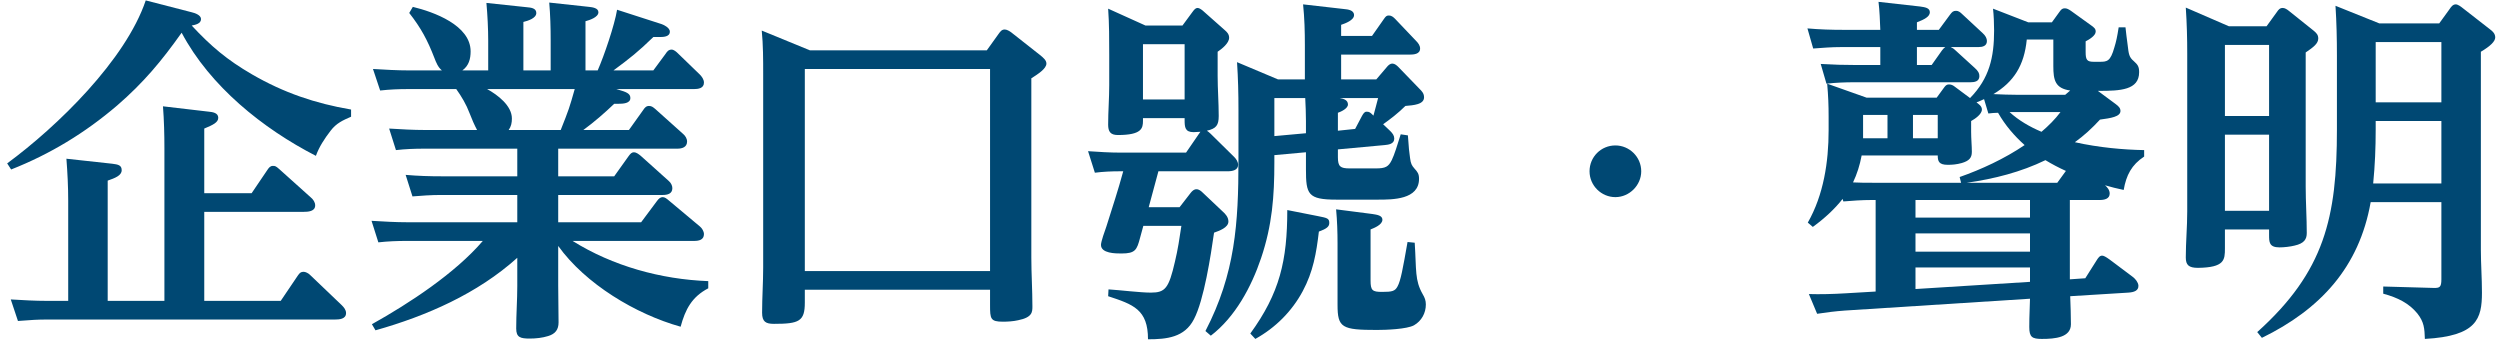
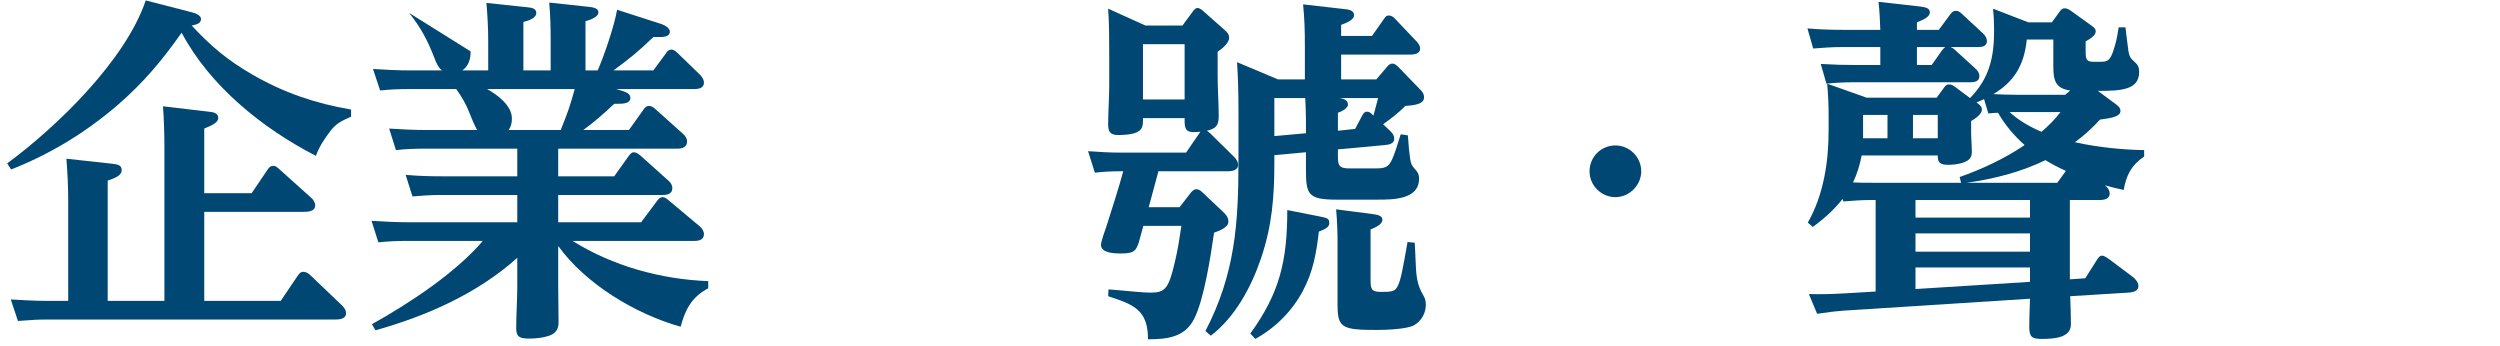
<svg xmlns="http://www.w3.org/2000/svg" width="195px" height="27px" viewBox="0 0 195 27" version="1.1">
  <title>text-statement</title>
  <g id="layout" stroke="none" stroke-width="1" fill="none" fill-rule="evenodd">
    <g id="EN_A-1-TOPページ_pc" transform="translate(-303, -770)" fill="#004873" fill-rule="nonzero">
      <g id="MV" transform="translate(0, 120)">
        <g id="Group-5" transform="translate(40, 618)">
          <g id="text-statement" transform="translate(263.56, 32.032)">
            <path d="M14.392,1.96 C14.672,1.904 15.12,1.82 15.12,1.456 C15.12,1.148 14.644,0.98 14.392,0.924 L10.808,0 C9.24,4.648 3.92,9.828 0,12.712 L0.308,13.188 C3.36,11.984 6.076,10.332 8.568,8.204 C10.64,6.412 12.04,4.732 13.608,2.52 C15.82,6.692 19.936,9.996 24.08,12.124 C24.332,11.424 24.752,10.78 25.228,10.164 C25.676,9.576 26.18,9.352 26.824,9.072 L26.824,8.512 C24.024,8.036 21.56,7.196 19.096,5.768 C17.164,4.648 15.904,3.584 14.392,1.96 Z M15.372,15.036 L15.372,9.996 C16.044,9.716 16.464,9.52 16.464,9.156 C16.464,8.764 16.016,8.708 15.736,8.68 L12.152,8.26 C12.236,9.352 12.264,10.444 12.264,11.536 L12.264,23.436 L7.84,23.436 L7.84,14.056 C8.4,13.86 8.932,13.664 8.932,13.244 C8.932,12.852 8.652,12.796 8.204,12.74 L4.62,12.348 C4.704,13.44 4.76,14.532 4.76,15.624 L4.76,23.436 L3.108,23.436 C2.156,23.436 1.232,23.38 0.28,23.324 L0.84,25.004 C1.876,24.92 2.436,24.892 3.024,24.892 L25.536,24.892 C25.9,24.892 26.432,24.864 26.432,24.388 C26.432,24.136 26.264,23.94 26.096,23.772 L23.604,21.392 C23.492,21.28 23.268,21.168 23.128,21.168 C22.904,21.168 22.82,21.252 22.68,21.448 L21.336,23.436 L15.372,23.436 L15.372,16.492 L23.128,16.492 C23.464,16.492 24.024,16.464 24.024,15.988 C24.024,15.736 23.856,15.512 23.688,15.372 L21.224,13.16 C20.944,12.908 20.888,12.908 20.72,12.908 C20.524,12.908 20.412,13.048 20.3,13.216 L19.068,15.036 L15.372,15.036 Z" id="Shape" />
-             <path d="M47.516,6.916 L53.564,6.916 C53.9,6.916 54.348,6.86 54.348,6.412 C54.348,6.16 54.18,5.936 54.012,5.768 L52.304,4.116 C52.192,4.004 51.996,3.836 51.828,3.836 C51.576,3.836 51.464,4.004 51.352,4.172 L50.4,5.46 L47.292,5.46 C48.58,4.508 49.252,3.976 50.4,2.856 L50.848,2.856 C51.156,2.856 51.688,2.856 51.688,2.436 C51.688,2.1 51.128,1.876 51.044,1.848 L47.572,0.728 C47.376,1.932 46.564,4.312 46.06,5.46 L45.108,5.46 L45.108,1.624 C45.416,1.54 46.116,1.316 46.116,0.924 C46.116,0.588 45.64,0.532 45.388,0.504 L42.28,0.168 C42.364,1.12 42.392,2.128 42.392,3.108 L42.392,5.46 L40.264,5.46 L40.264,1.68 C40.6,1.596 41.272,1.4 41.272,0.98 C41.272,0.588 40.824,0.56 40.544,0.532 L37.38,0.196 C37.464,1.12 37.52,2.212 37.52,3.136 L37.52,5.46 L35.504,5.46 C36.008,5.096 36.148,4.564 36.148,3.976 C36.148,1.932 33.264,0.896 31.64,0.504 L31.36,0.98 C32.284,2.156 32.788,3.108 33.32,4.48 C33.46,4.844 33.6,5.208 33.908,5.46 L31.36,5.46 C30.408,5.46 29.484,5.404 28.532,5.348 L29.092,7.028 C29.848,6.944 30.52,6.916 31.276,6.916 L35.028,6.916 C35.448,7.504 35.812,8.12 36.064,8.792 C36.232,9.24 36.456,9.744 36.652,10.108 L32.62,10.108 C31.668,10.108 30.716,10.052 29.792,9.996 L30.324,11.676 C31.052,11.592 31.78,11.564 32.536,11.564 L39.788,11.564 L39.788,13.72 L33.908,13.72 C32.956,13.72 32.032,13.692 31.08,13.608 L31.612,15.288 C32.284,15.232 33.068,15.176 33.824,15.176 L39.788,15.176 L39.788,17.304 L31.248,17.304 C30.296,17.304 29.372,17.248 28.42,17.192 L28.952,18.872 C29.68,18.788 30.436,18.76 31.164,18.76 L37.1,18.76 C34.944,21.28 31.36,23.632 28.448,25.256 L28.728,25.732 C32.704,24.612 36.68,22.876 39.788,20.076 L39.788,22.288 C39.788,23.38 39.704,24.472 39.704,25.592 C39.704,26.292 40.04,26.376 40.768,26.376 C41.244,26.376 41.748,26.32 42.196,26.18 C42.756,26.012 43.008,25.676 43.008,25.116 C43.008,24.136 42.98,23.184 42.98,22.232 L42.98,19.152 C45.108,22.12 49.028,24.472 52.528,25.452 C52.892,24.108 53.396,23.128 54.684,22.456 L54.684,21.896 C50.988,21.756 47.236,20.72 44.1,18.76 L53.592,18.76 C53.956,18.76 54.348,18.676 54.348,18.228 C54.348,18.004 54.18,17.752 54.04,17.64 L51.632,15.624 C51.436,15.456 51.296,15.344 51.128,15.344 C50.96,15.344 50.82,15.456 50.68,15.652 L49.448,17.304 L42.98,17.304 L42.98,15.176 L51.128,15.176 C51.492,15.176 51.884,15.092 51.884,14.644 C51.884,14.448 51.772,14.224 51.604,14.084 L49.42,12.124 C49.252,11.984 49.056,11.844 48.888,11.844 C48.72,11.844 48.608,11.956 48.468,12.152 L47.348,13.72 L42.98,13.72 L42.98,11.564 L52.276,11.564 C52.64,11.564 53.032,11.452 53.032,11.004 C53.032,10.78 52.892,10.556 52.724,10.416 L50.568,8.484 C50.372,8.316 50.26,8.232 50.064,8.232 C49.84,8.232 49.728,8.372 49.616,8.54 L48.496,10.108 L44.94,10.108 C45.78,9.492 46.62,8.764 47.348,8.064 L47.656,8.064 C48.048,8.064 48.608,8.036 48.608,7.616 C48.608,7.364 48.468,7.196 47.88,7.028 L47.516,6.916 Z M44.268,6.916 C43.848,8.4 43.82,8.484 43.176,10.108 L39.116,10.108 C39.312,9.828 39.368,9.548 39.368,9.212 C39.368,8.204 38.248,7.364 37.436,6.916 L44.268,6.916 Z" id="Shape" />
-             <path d="M62.608,3.892 L58.856,2.352 C58.968,3.472 58.968,4.62 58.968,5.74 L58.968,20.832 C58.968,22.008 58.884,23.184 58.884,24.36 C58.884,25.06 59.164,25.228 59.808,25.228 C61.768,25.228 62.216,25.032 62.216,23.576 L62.216,22.568 L76.664,22.568 L76.664,23.772 C76.664,24.836 76.692,25.06 77.672,25.06 C78.036,25.06 78.484,25.032 78.848,24.948 C79.968,24.724 79.968,24.304 79.968,23.856 C79.968,22.596 79.884,21.308 79.884,20.048 L79.884,6.076 C80.416,5.74 81.06,5.32 81.06,4.928 C81.06,4.676 80.836,4.48 80.556,4.256 L78.316,2.492 C78.204,2.408 77.98,2.268 77.812,2.268 C77.588,2.268 77.476,2.408 77.336,2.604 L76.412,3.892 L62.608,3.892 Z M62.216,5.348 L76.664,5.348 L76.664,21.112 L62.216,21.112 L62.216,5.348 Z" id="Shape" />
+             <path d="M47.516,6.916 L53.564,6.916 C53.9,6.916 54.348,6.86 54.348,6.412 C54.348,6.16 54.18,5.936 54.012,5.768 L52.304,4.116 C52.192,4.004 51.996,3.836 51.828,3.836 C51.576,3.836 51.464,4.004 51.352,4.172 L50.4,5.46 L47.292,5.46 C48.58,4.508 49.252,3.976 50.4,2.856 L50.848,2.856 C51.156,2.856 51.688,2.856 51.688,2.436 C51.688,2.1 51.128,1.876 51.044,1.848 L47.572,0.728 C47.376,1.932 46.564,4.312 46.06,5.46 L45.108,5.46 L45.108,1.624 C45.416,1.54 46.116,1.316 46.116,0.924 C46.116,0.588 45.64,0.532 45.388,0.504 L42.28,0.168 C42.364,1.12 42.392,2.128 42.392,3.108 L42.392,5.46 L40.264,5.46 L40.264,1.68 C40.6,1.596 41.272,1.4 41.272,0.98 C41.272,0.588 40.824,0.56 40.544,0.532 L37.38,0.196 C37.464,1.12 37.52,2.212 37.52,3.136 L37.52,5.46 L35.504,5.46 C36.008,5.096 36.148,4.564 36.148,3.976 L31.36,0.98 C32.284,2.156 32.788,3.108 33.32,4.48 C33.46,4.844 33.6,5.208 33.908,5.46 L31.36,5.46 C30.408,5.46 29.484,5.404 28.532,5.348 L29.092,7.028 C29.848,6.944 30.52,6.916 31.276,6.916 L35.028,6.916 C35.448,7.504 35.812,8.12 36.064,8.792 C36.232,9.24 36.456,9.744 36.652,10.108 L32.62,10.108 C31.668,10.108 30.716,10.052 29.792,9.996 L30.324,11.676 C31.052,11.592 31.78,11.564 32.536,11.564 L39.788,11.564 L39.788,13.72 L33.908,13.72 C32.956,13.72 32.032,13.692 31.08,13.608 L31.612,15.288 C32.284,15.232 33.068,15.176 33.824,15.176 L39.788,15.176 L39.788,17.304 L31.248,17.304 C30.296,17.304 29.372,17.248 28.42,17.192 L28.952,18.872 C29.68,18.788 30.436,18.76 31.164,18.76 L37.1,18.76 C34.944,21.28 31.36,23.632 28.448,25.256 L28.728,25.732 C32.704,24.612 36.68,22.876 39.788,20.076 L39.788,22.288 C39.788,23.38 39.704,24.472 39.704,25.592 C39.704,26.292 40.04,26.376 40.768,26.376 C41.244,26.376 41.748,26.32 42.196,26.18 C42.756,26.012 43.008,25.676 43.008,25.116 C43.008,24.136 42.98,23.184 42.98,22.232 L42.98,19.152 C45.108,22.12 49.028,24.472 52.528,25.452 C52.892,24.108 53.396,23.128 54.684,22.456 L54.684,21.896 C50.988,21.756 47.236,20.72 44.1,18.76 L53.592,18.76 C53.956,18.76 54.348,18.676 54.348,18.228 C54.348,18.004 54.18,17.752 54.04,17.64 L51.632,15.624 C51.436,15.456 51.296,15.344 51.128,15.344 C50.96,15.344 50.82,15.456 50.68,15.652 L49.448,17.304 L42.98,17.304 L42.98,15.176 L51.128,15.176 C51.492,15.176 51.884,15.092 51.884,14.644 C51.884,14.448 51.772,14.224 51.604,14.084 L49.42,12.124 C49.252,11.984 49.056,11.844 48.888,11.844 C48.72,11.844 48.608,11.956 48.468,12.152 L47.348,13.72 L42.98,13.72 L42.98,11.564 L52.276,11.564 C52.64,11.564 53.032,11.452 53.032,11.004 C53.032,10.78 52.892,10.556 52.724,10.416 L50.568,8.484 C50.372,8.316 50.26,8.232 50.064,8.232 C49.84,8.232 49.728,8.372 49.616,8.54 L48.496,10.108 L44.94,10.108 C45.78,9.492 46.62,8.764 47.348,8.064 L47.656,8.064 C48.048,8.064 48.608,8.036 48.608,7.616 C48.608,7.364 48.468,7.196 47.88,7.028 L47.516,6.916 Z M44.268,6.916 C43.848,8.4 43.82,8.484 43.176,10.108 L39.116,10.108 C39.312,9.828 39.368,9.548 39.368,9.212 C39.368,8.204 38.248,7.364 37.436,6.916 L44.268,6.916 Z" id="Shape" />
            <path d="M103.796,11.62 L107.436,11.284 C107.744,11.256 108.192,11.2 108.192,10.78 C108.192,10.556 108.08,10.388 107.884,10.192 L107.324,9.66 C107.912,9.24 108.528,8.764 109.06,8.232 C109.704,8.176 110.516,8.12 110.516,7.56 C110.516,7.252 110.348,7.084 110.152,6.888 L108.5,5.18 C108.388,5.068 108.22,4.928 108.052,4.928 C107.856,4.928 107.716,5.068 107.604,5.208 L106.792,6.16 L104.048,6.16 L104.048,4.228 L109.368,4.228 C109.704,4.228 110.208,4.2 110.208,3.752 C110.208,3.528 110.068,3.332 109.9,3.164 L108.248,1.428 C108.108,1.288 107.968,1.176 107.772,1.176 C107.576,1.176 107.52,1.26 107.38,1.456 L106.456,2.772 L104.048,2.772 L104.048,1.904 C104.384,1.792 105.056,1.54 105.056,1.148 C105.056,0.756 104.58,0.7 104.272,0.672 L101.08,0.308 C101.192,1.372 101.22,2.436 101.22,3.5 L101.22,6.16 L99.12,6.16 L95.928,4.816 C96.012,6.076 96.04,7.252 96.04,8.54 L96.04,12.46 C96.04,17.388 95.788,21.308 93.464,25.788 L93.884,26.152 C95.788,24.696 97.048,22.344 97.804,20.104 C98.672,17.528 98.84,15.288 98.84,12.628 L98.84,12.068 L101.304,11.844 L101.304,13.16 C101.304,15.12 101.444,15.54 103.684,15.54 L106.904,15.54 C108.08,15.54 110.124,15.54 110.124,13.916 C110.124,13.524 110.012,13.384 109.76,13.104 C109.564,12.88 109.48,12.74 109.424,12.292 C109.368,11.956 109.312,11.396 109.256,10.528 L108.696,10.444 C108.444,11.256 108.192,12.068 107.996,12.46 C107.744,12.964 107.52,13.104 106.764,13.104 L104.72,13.104 C103.992,13.104 103.796,12.964 103.796,12.236 L103.796,11.62 Z M91.672,1.96 L88.788,1.96 L85.876,0.644 C85.96,1.848 85.96,3.052 85.96,4.256 L85.96,6.608 C85.96,7.644 85.876,8.652 85.876,9.688 C85.876,10.22 86.044,10.5 86.632,10.5 C88.508,10.5 88.592,9.968 88.592,9.38 L88.592,9.184 L91.84,9.184 L91.84,9.324 C91.84,9.884 91.868,10.276 92.54,10.276 C92.708,10.276 92.904,10.248 93.072,10.248 C93.044,10.276 92.988,10.36 92.932,10.444 L91.952,11.872 L86.828,11.872 C85.988,11.872 85.148,11.816 84.308,11.76 L84.84,13.44 C85.484,13.356 86.156,13.328 86.8,13.328 L87.052,13.328 C86.66,14.784 86.184,16.212 85.736,17.64 C85.624,17.948 85.316,18.816 85.316,19.068 C85.316,19.74 86.464,19.74 86.912,19.74 C88.004,19.74 88.116,19.46 88.368,18.508 L88.62,17.584 L91.588,17.584 C91.448,18.536 91.308,19.46 91.084,20.384 C90.608,22.456 90.328,22.792 89.208,22.792 C88.396,22.792 86.8,22.596 85.904,22.54 L85.876,23.072 C87.836,23.716 88.984,24.108 88.984,26.432 C90.44,26.432 91.84,26.292 92.568,24.864 C93.352,23.38 93.884,19.88 94.136,18.116 C94.528,17.976 95.256,17.724 95.256,17.248 C95.256,16.912 95.032,16.66 94.808,16.464 L93.268,15.008 C93.128,14.868 92.96,14.728 92.764,14.728 C92.568,14.728 92.428,14.868 92.316,15.008 L91.448,16.128 L89.04,16.128 L89.796,13.328 L95.2,13.328 C95.564,13.328 96.012,13.244 96.012,12.824 C96.012,12.572 95.844,12.348 95.704,12.208 L93.856,10.388 C93.772,10.304 93.66,10.22 93.576,10.164 C94.304,9.996 94.5,9.744 94.5,9.016 C94.5,7.98 94.416,6.916 94.416,5.88 L94.416,4.004 C94.752,3.78 95.312,3.332 95.312,2.912 C95.312,2.632 95.144,2.464 94.948,2.296 L93.24,0.784 C93.1,0.672 92.96,0.588 92.848,0.588 C92.708,0.588 92.596,0.7 92.456,0.896 L91.672,1.96 Z M91.84,3.416 L91.84,7.728 L88.592,7.728 L88.592,3.416 L91.84,3.416 Z M103.796,10.164 L103.796,8.764 C104.048,8.68 104.58,8.428 104.58,8.12 C104.58,7.784 104.272,7.672 103.936,7.616 L106.932,7.616 C106.82,8.092 106.68,8.54 106.568,8.988 L106.484,8.904 C106.316,8.736 106.232,8.68 106.036,8.68 C105.868,8.68 105.784,8.82 105.672,9.016 L105.14,10.024 L103.796,10.164 Z M101.304,10.36 L98.84,10.584 L98.84,7.616 L101.248,7.616 C101.276,8.204 101.304,8.792 101.304,9.408 L101.304,10.36 Z M103.656,16.296 C103.74,17.192 103.768,18.088 103.768,18.984 L103.768,23.744 C103.768,25.536 104.104,25.704 106.848,25.704 C107.52,25.704 109.172,25.648 109.732,25.34 C110.32,25.004 110.656,24.388 110.656,23.716 C110.656,23.408 110.572,23.184 110.404,22.904 C109.788,21.812 109.928,21.084 109.788,18.9 L109.228,18.844 C108.864,20.916 108.696,21.868 108.444,22.316 C108.248,22.68 108.024,22.736 107.24,22.736 C106.484,22.736 106.344,22.624 106.344,21.84 L106.344,17.864 C106.624,17.752 107.268,17.5 107.268,17.108 C107.268,16.772 106.848,16.716 106.484,16.66 L103.656,16.296 Z M99.848,16.352 C99.848,20.3 99.26,22.82 96.964,25.984 L97.356,26.404 C98.924,25.536 100.212,24.248 101.052,22.68 C101.864,21.168 102.116,19.712 102.312,18.032 C102.928,17.808 103.124,17.64 103.124,17.36 C103.124,16.996 102.956,16.968 102.256,16.828 L99.848,16.352 Z" id="Shape" />
            <path d="M125.44,11.312 C124.32,11.312 123.424,12.208 123.424,13.328 C123.424,14.448 124.348,15.344 125.44,15.344 C126.532,15.344 127.456,14.42 127.456,13.328 C127.456,12.208 126.532,11.312 125.44,11.312 Z" id="Path" />
            <path d="M144.088,6.384 L153.132,6.384 C153.44,6.384 153.832,6.328 153.832,5.908 C153.832,5.684 153.748,5.516 153.468,5.264 L151.9,3.836 C151.816,3.752 151.704,3.696 151.592,3.64 L153.748,3.64 C154.084,3.64 154.42,3.556 154.42,3.164 C154.42,2.968 154.308,2.744 154.084,2.548 L152.516,1.092 C152.32,0.896 152.18,0.812 152.012,0.812 C151.788,0.812 151.704,0.896 151.536,1.12 L150.668,2.296 L148.96,2.296 L148.96,1.708 C149.548,1.484 149.968,1.26 149.968,0.924 C149.968,0.588 149.604,0.532 149.212,0.476 L145.964,0.112 C146.048,0.812 146.076,1.568 146.104,2.296 L143.248,2.296 C142.296,2.296 141.372,2.268 140.42,2.184 L140.868,3.752 C141.596,3.696 142.324,3.64 143.052,3.64 L146.104,3.64 L146.104,5.04 L144.284,5.04 C143.332,5.04 142.38,5.012 141.456,4.956 L141.904,6.496 C142.632,6.412 143.36,6.384 144.088,6.384 Z M160.972,25.256 C160.972,24.584 160.944,23.828 160.916,23.072 L165.452,22.792 C165.872,22.764 166.264,22.652 166.236,22.232 C166.208,21.98 166.012,21.728 165.788,21.56 L163.996,20.216 C163.688,19.992 163.52,19.908 163.408,19.908 C163.212,19.908 163.1,20.076 162.96,20.3 L162.092,21.672 L160.888,21.756 L160.888,15.568 L163.212,15.568 C163.576,15.568 163.996,15.484 163.996,15.064 C163.996,14.784 163.8,14.56 163.632,14.42 C164.108,14.56 164.556,14.672 165.088,14.784 C165.284,13.636 165.704,12.824 166.684,12.18 L166.684,11.676 C165.088,11.648 163.156,11.48 161.28,11.06 C161.98,10.556 162.624,9.968 163.24,9.296 C164.08,9.184 164.836,9.072 164.836,8.624 C164.836,8.4 164.696,8.26 164.472,8.092 L163.072,7.056 L163.156,7.056 C164.808,7.056 166.292,7 166.292,5.6 C166.292,5.152 166.18,5.012 165.872,4.732 C165.508,4.424 165.48,4.2 165.396,3.472 C165.34,3.052 165.256,2.408 165.228,2.1 L164.696,2.1 C164.584,2.828 164.5,3.22 164.36,3.668 C164.052,4.76 163.8,4.788 163.212,4.788 L162.764,4.788 C162.232,4.788 162.12,4.648 162.12,4.032 L162.12,3.192 C162.4,3.052 162.904,2.744 162.904,2.436 C162.904,2.212 162.792,2.128 162.568,1.96 L160.972,0.812 C160.804,0.7 160.664,0.616 160.496,0.616 C160.3,0.616 160.216,0.7 160.076,0.896 L159.488,1.708 L157.64,1.708 L154.896,0.644 C154.952,1.148 154.98,1.792 154.98,2.352 C154.98,4.424 154.616,6.076 153.104,7.616 L151.9,6.72 C151.76,6.608 151.62,6.552 151.452,6.552 C151.256,6.552 151.172,6.664 151.032,6.86 L150.5,7.588 L145.04,7.588 L141.96,6.496 C142.044,7.476 142.072,8.148 142.072,9.1 L142.072,10.136 C142.072,12.6 141.68,15.176 140.448,17.332 L140.84,17.668 C141.764,16.996 142.548,16.268 143.164,15.484 L143.22,15.68 C143.864,15.624 144.676,15.568 145.432,15.568 L145.74,15.568 L145.74,22.708 L143.36,22.848 C142.436,22.904 141.4,22.932 140.532,22.904 L141.176,24.444 C141.904,24.332 142.576,24.248 143.332,24.192 L157.78,23.268 C157.724,24.668 157.724,25.228 157.724,25.48 C157.724,26.264 157.948,26.404 158.704,26.404 C159.74,26.404 160.972,26.292 160.972,25.256 Z M156.884,7.364 C156.268,7.364 155.484,7.336 154.924,7.308 C156.52,6.356 157.332,5.068 157.528,3.052 L159.6,3.052 L159.6,5.124 C159.6,6.216 159.74,6.86 160.916,7.028 L160.524,7.364 L156.884,7.364 Z M150.108,5.04 L148.96,5.04 L148.96,3.64 L151.172,3.64 C151.088,3.696 151.004,3.78 150.92,3.892 L150.108,5.04 Z M145.516,14.224 C145.04,14.224 144.48,14.224 143.976,14.196 C144.284,13.552 144.508,12.852 144.648,12.096 L150.584,12.096 C150.584,12.544 150.668,12.824 151.368,12.824 C151.704,12.824 152.068,12.796 152.46,12.684 C153.02,12.516 153.244,12.292 153.244,11.816 C153.244,11.34 153.188,10.808 153.188,10.22 L153.188,9.408 C153.496,9.24 154.028,8.876 154.028,8.512 C154.028,8.372 153.972,8.232 153.748,8.064 L153.608,7.952 C153.832,7.868 154.028,7.784 154.196,7.7 L154.532,8.82 C154.784,8.792 155.036,8.764 155.288,8.764 C155.848,9.744 156.548,10.556 157.36,11.284 C155.792,12.348 153.972,13.188 152.292,13.776 L152.404,14.224 L145.516,14.224 Z M156.716,8.708 L160.16,8.708 C159.74,9.268 159.236,9.772 158.676,10.248 C157.752,9.856 156.884,9.352 156.184,8.708 C156.38,8.708 156.548,8.708 156.716,8.708 Z M144.76,8.932 L146.664,8.932 L146.664,10.752 L144.76,10.752 L144.76,8.932 Z M148.652,10.752 L148.652,8.932 L150.584,8.932 L150.584,10.752 L148.652,10.752 Z M159.908,14.224 L152.852,14.224 C155.008,13.916 157.08,13.384 158.984,12.46 C159.488,12.768 160.02,13.048 160.58,13.3 L159.908,14.224 Z M157.78,16.94 L148.848,16.94 L148.848,15.568 L157.78,15.568 L157.78,16.94 Z M148.848,19.6 L148.848,18.172 L157.78,18.172 L157.78,19.6 L148.848,19.6 Z M148.848,20.832 L157.78,20.832 L157.78,21.952 L148.848,22.512 L148.848,20.832 Z" id="Shape" />
-             <path d="M184.352,15.736 L189.868,15.736 L189.868,21.756 C189.868,22.372 189.728,22.428 189.308,22.428 L185.332,22.316 L185.332,22.876 C186.48,23.184 187.348,23.632 187.992,24.416 C188.524,25.088 188.552,25.592 188.58,26.404 C192.64,26.18 193.032,24.836 193.032,22.792 C193.032,21.672 192.948,20.552 192.948,19.46 L192.948,4.004 C193.704,3.556 194.068,3.192 194.068,2.884 C194.068,2.604 193.872,2.408 193.676,2.268 L191.52,0.588 C191.38,0.476 191.156,0.308 190.988,0.308 C190.764,0.308 190.624,0.504 190.512,0.672 L189.7,1.792 L185.024,1.792 L181.608,0.42 C181.692,1.708 181.72,2.996 181.72,4.284 L181.72,10.08 C181.72,16.912 180.768,21.14 175.504,25.872 L175.868,26.32 C180.404,24.108 183.456,20.832 184.352,15.736 Z M173.292,2.016 L169.932,0.56 C170.016,1.82 170.044,2.94 170.044,4.172 L170.044,16.464 C170.044,17.668 169.932,18.844 169.932,20.048 C169.932,20.636 170.156,20.86 170.884,20.86 C172.956,20.832 172.984,20.244 172.984,19.348 L172.984,17.864 L176.428,17.864 L176.428,18.284 C176.428,18.844 176.428,19.264 177.24,19.264 C177.604,19.264 178.08,19.208 178.416,19.124 C179.172,18.956 179.368,18.62 179.368,18.144 C179.368,16.94 179.284,15.736 179.284,14.504 L179.284,4.06 C179.9,3.64 180.264,3.36 180.264,2.968 C180.264,2.688 180.124,2.548 179.928,2.38 L177.968,0.812 C177.828,0.7 177.66,0.588 177.492,0.588 C177.268,0.588 177.156,0.728 177.044,0.896 L176.232,2.016 L173.292,2.016 Z M184.744,7.952 L184.744,3.248 L189.868,3.248 L189.868,7.952 L184.744,7.952 Z M172.984,3.472 L176.428,3.472 L176.428,9.016 L172.984,9.016 L172.984,3.472 Z M184.548,14.28 C184.688,12.852 184.744,11.508 184.744,10.052 L184.744,9.408 L189.868,9.408 L189.868,14.28 L184.548,14.28 Z M172.984,10.472 L176.428,10.472 L176.428,16.408 L172.984,16.408 L172.984,10.472 Z" id="Shape" />
          </g>
        </g>
      </g>
    </g>
  </g>
</svg>